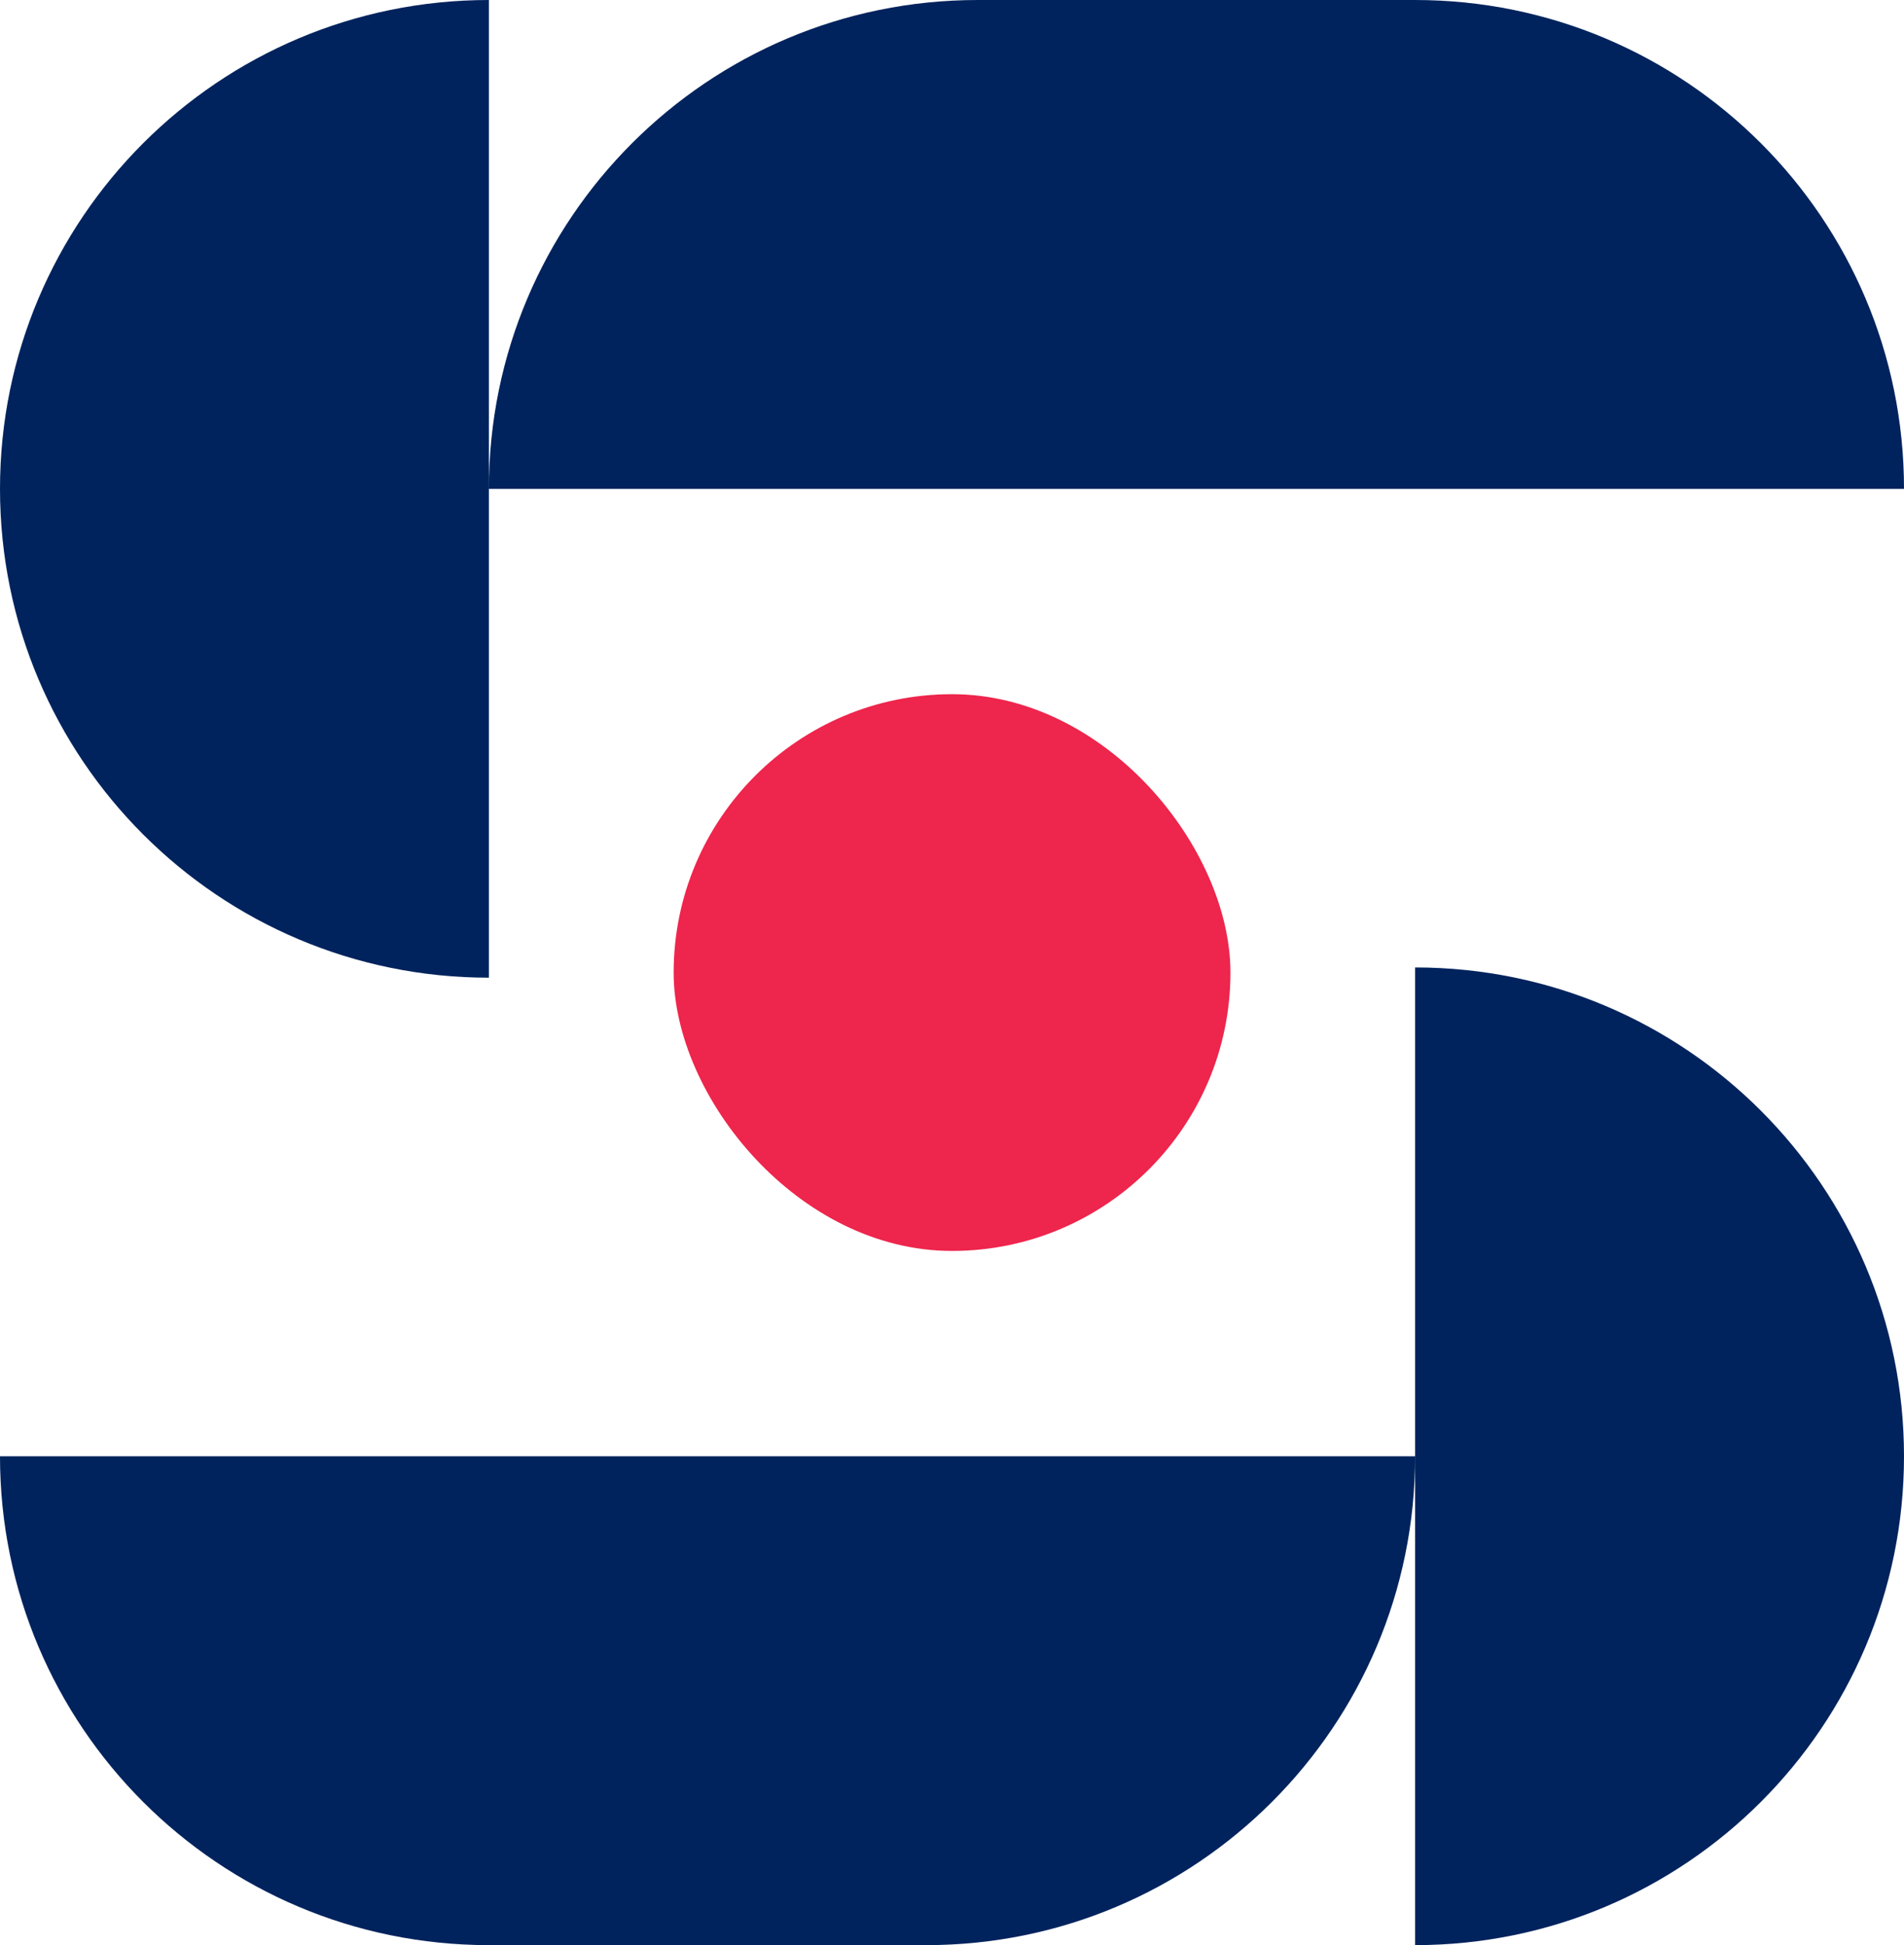
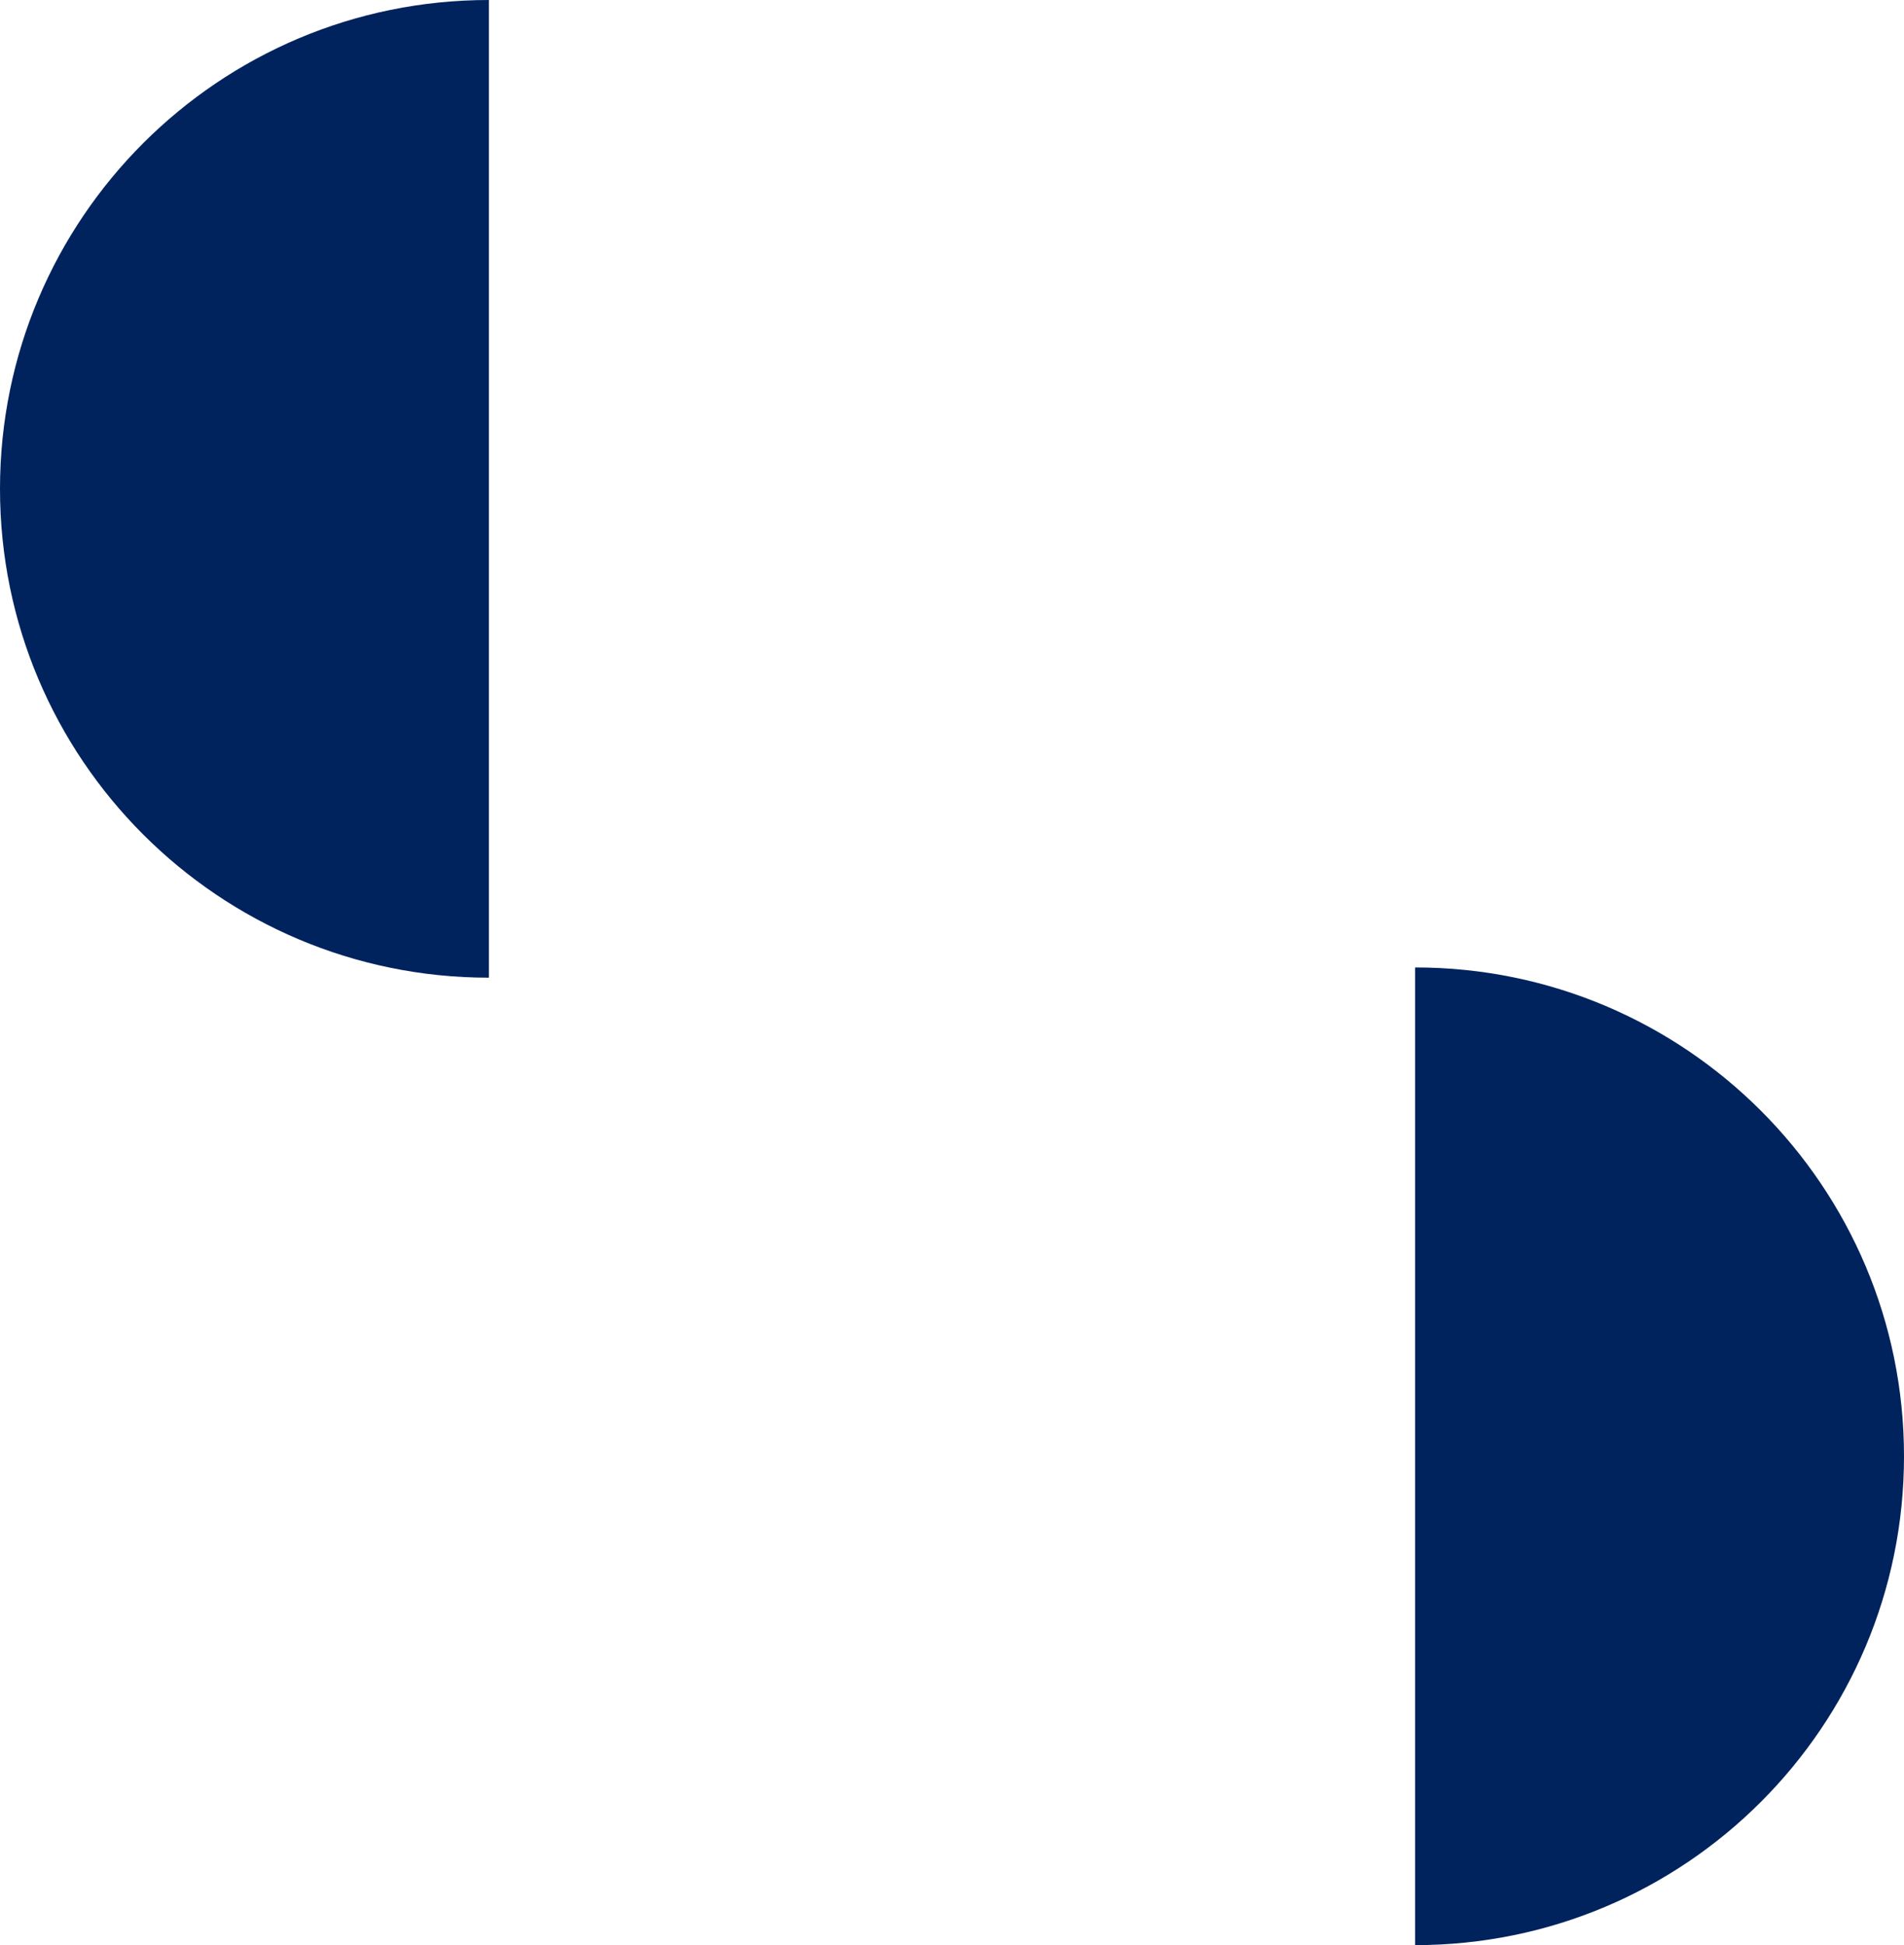
<svg xmlns="http://www.w3.org/2000/svg" id="Layer_1" viewBox="0 0 200.73 205.08">
  <defs>
    <style>.cls-1{fill:#ee254c;}.cls-1,.cls-2{stroke-width:0px;}.cls-2{fill:#00235d;}</style>
  </defs>
  <path class="cls-2" d="M51.54,0v103.08C23.07,103.08,0,80,0,51.54S23.07,0,51.54,0Z" />
-   <path class="cls-2" d="M149.19,0h-46.11c-28.46,0-51.54,23.07-51.54,51.54h149.19c0-28.47-23.07-51.54-51.54-51.54Z" />
  <path class="cls-2" d="M149.19,205.08v-103.08c28.47,0,51.54,23.08,51.54,51.54,0,28.47-23.07,51.54-51.54,51.54Z" />
-   <path class="cls-2" d="M51.54,205.08h46.11c28.46,0,51.54-23.07,51.54-51.54h-44.69s-59.8,0-59.8,0H0c0,28.47,23.07,51.54,51.54,51.54Z" />
-   <rect class="cls-1" x="71.02" y="73.19" width="58.7" height="58.7" rx="29.35" ry="29.35" />
</svg>